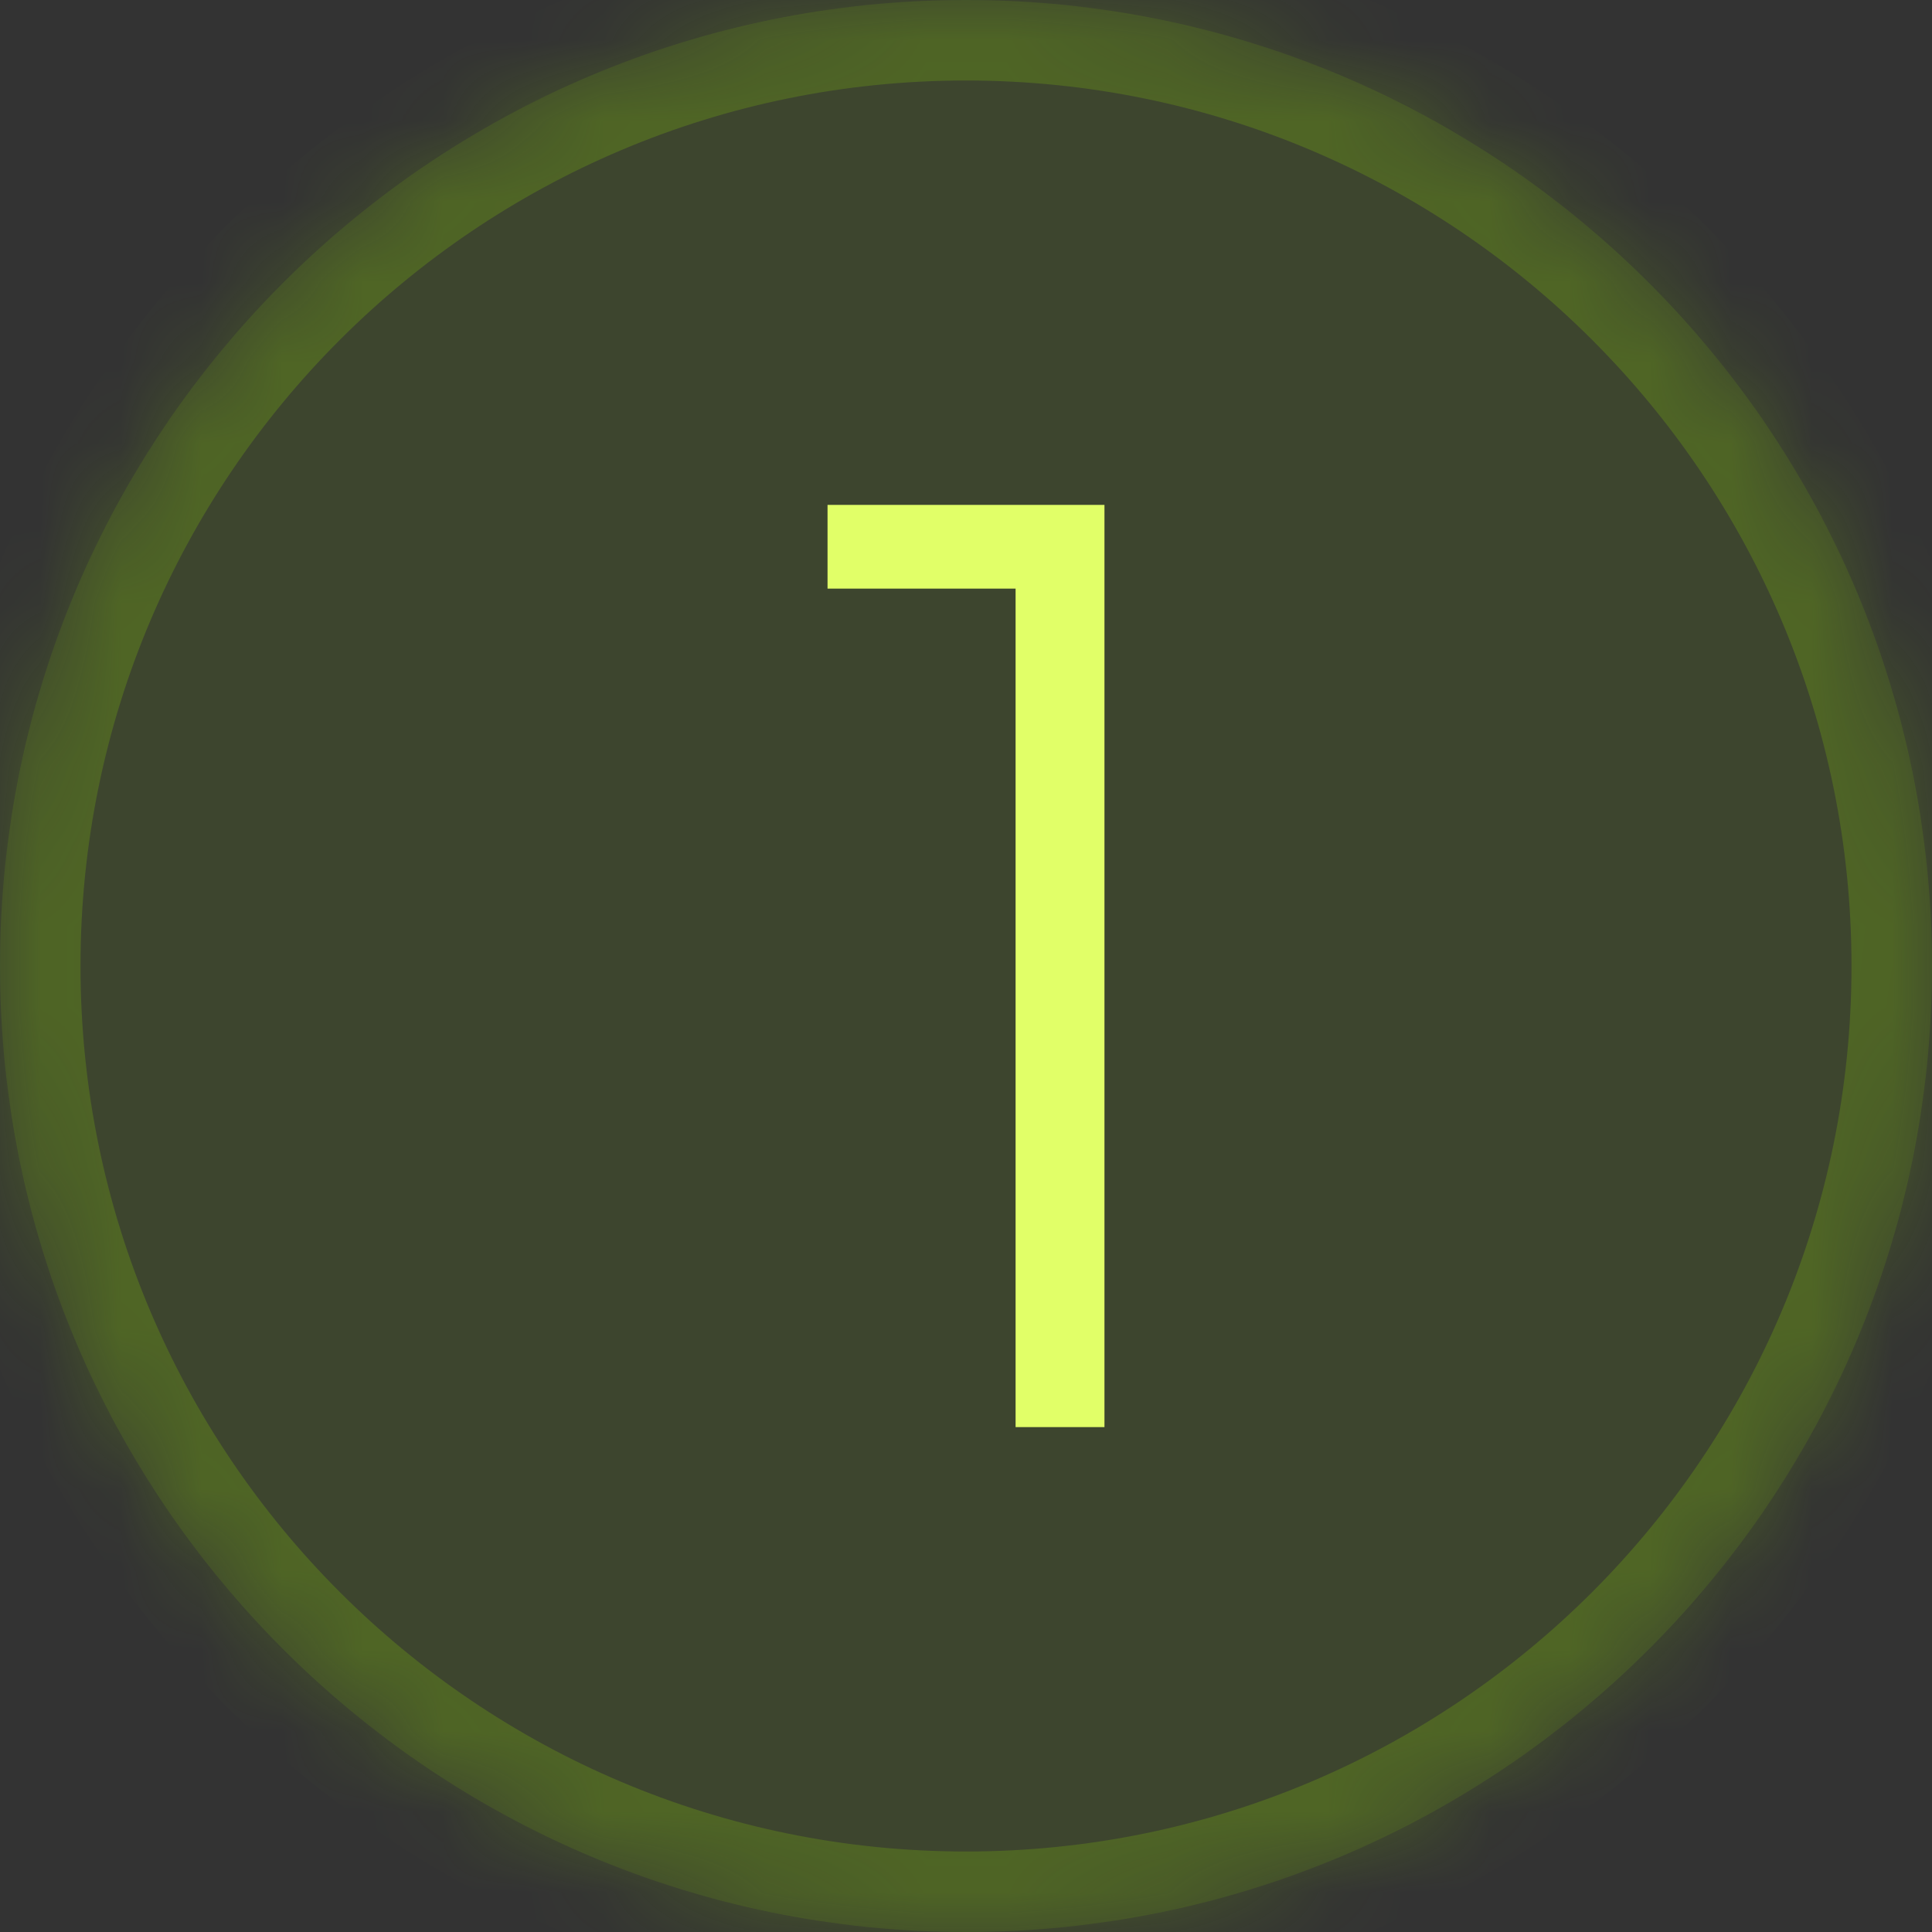
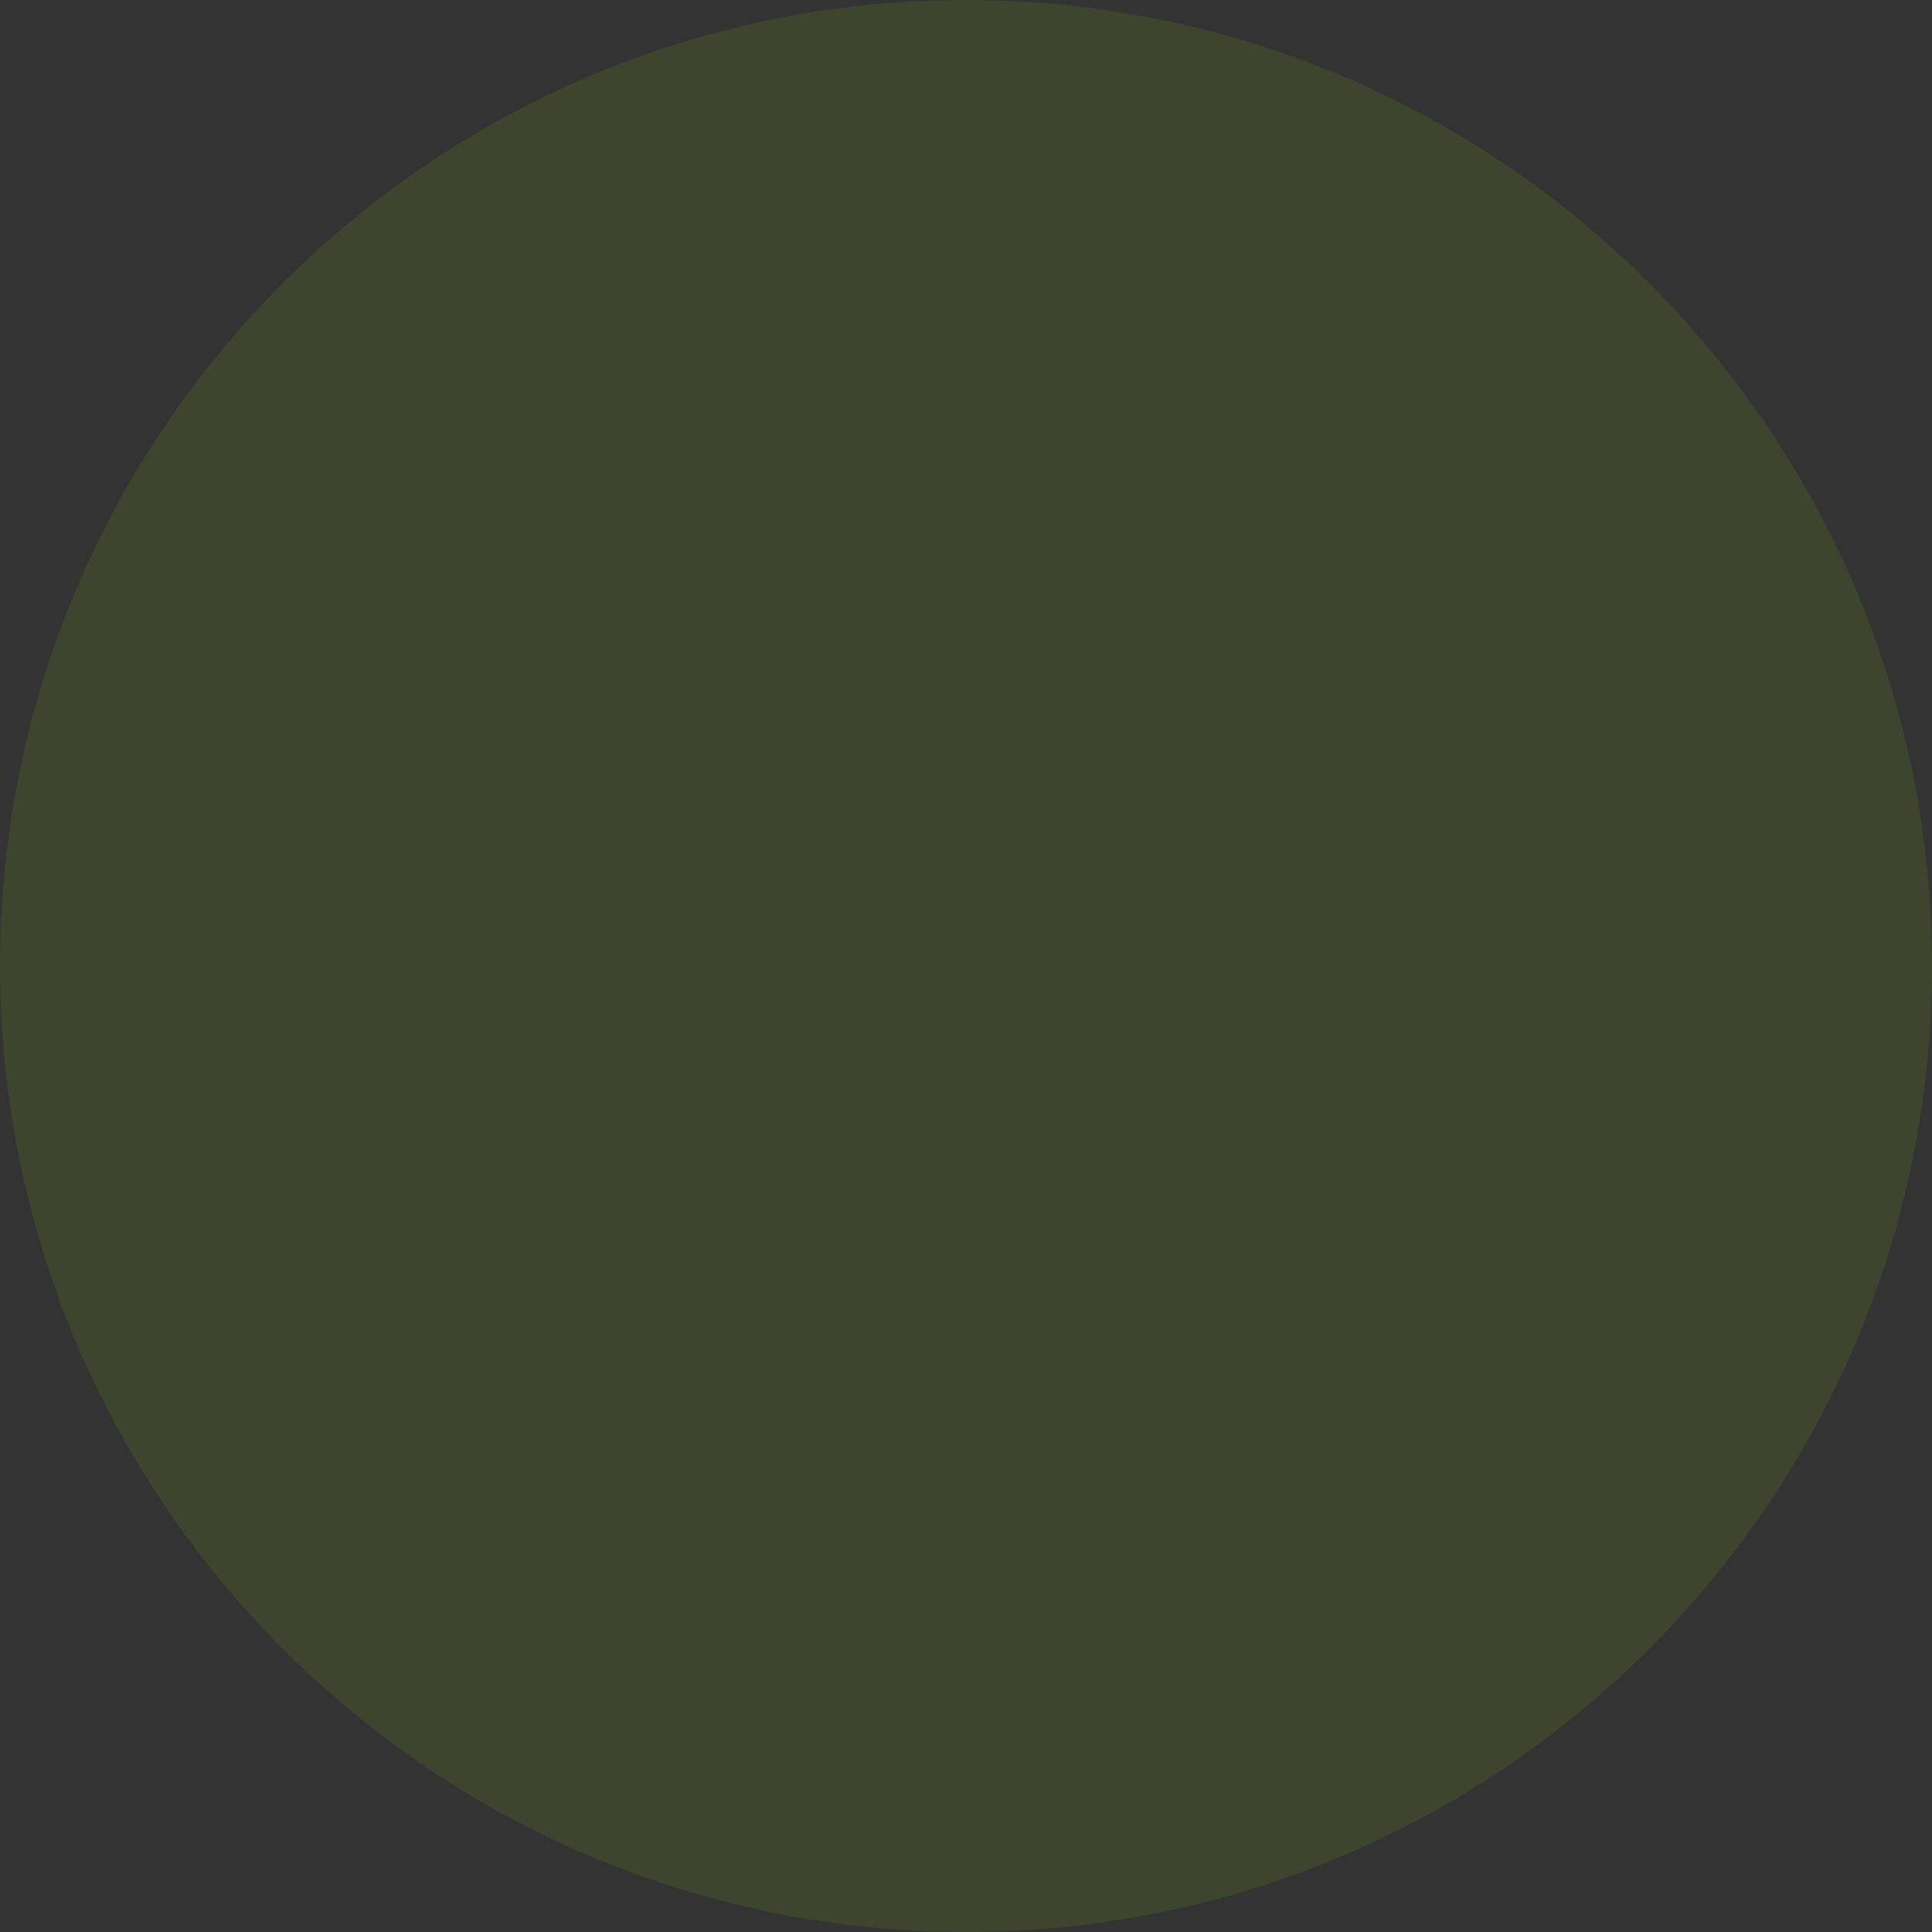
<svg xmlns="http://www.w3.org/2000/svg" fill="none" height="100%" overflow="visible" preserveAspectRatio="none" style="display: block;" viewBox="0 0 24 24" width="100%">
  <rect x="0" y="0" width="24" height="24" fill="#333333" stroke="none" />
  <g id="Container">
    <mask fill="white" id="path-1-inside-1_0_6580">
-       <path d="M0 12C0 5.373 5.373 0 12 0C18.627 0 24 5.373 24 12C24 18.627 18.627 24 12 24C5.373 24 0 18.627 0 12Z" />
-     </mask>
+       </mask>
    <path d="M0 12C0 5.373 5.373 0 12 0C18.627 0 24 5.373 24 12C24 18.627 18.627 24 12 24C5.373 24 0 18.627 0 12Z" fill="#9AE600" fill-opacity="0.1" />
-     <path d="M12 24V23C5.925 23 1 18.075 1 12H0H-1C-1 19.18 4.82 25 12 25V24ZM24 12H23C23 18.075 18.075 23 12 23V24V25C19.18 25 25 19.18 25 12H24ZM12 0V1C18.075 1 23 5.925 23 12H24H25C25 4.82 19.18 -1 12 -1V0ZM12 0V-1C4.82 -1 -1 4.82 -1 12H0H1C1 5.925 5.925 1 12 1V0Z" fill="#9AE600" fill-opacity="0.2" mask="url(#path-1-inside-1_0_6580)" />
-     <path d="M12.616 7.312H10.28V6.272H13.72V17.728H12.616V7.312Z" fill="#E1FF68" id="1" />
  </g>
</svg>